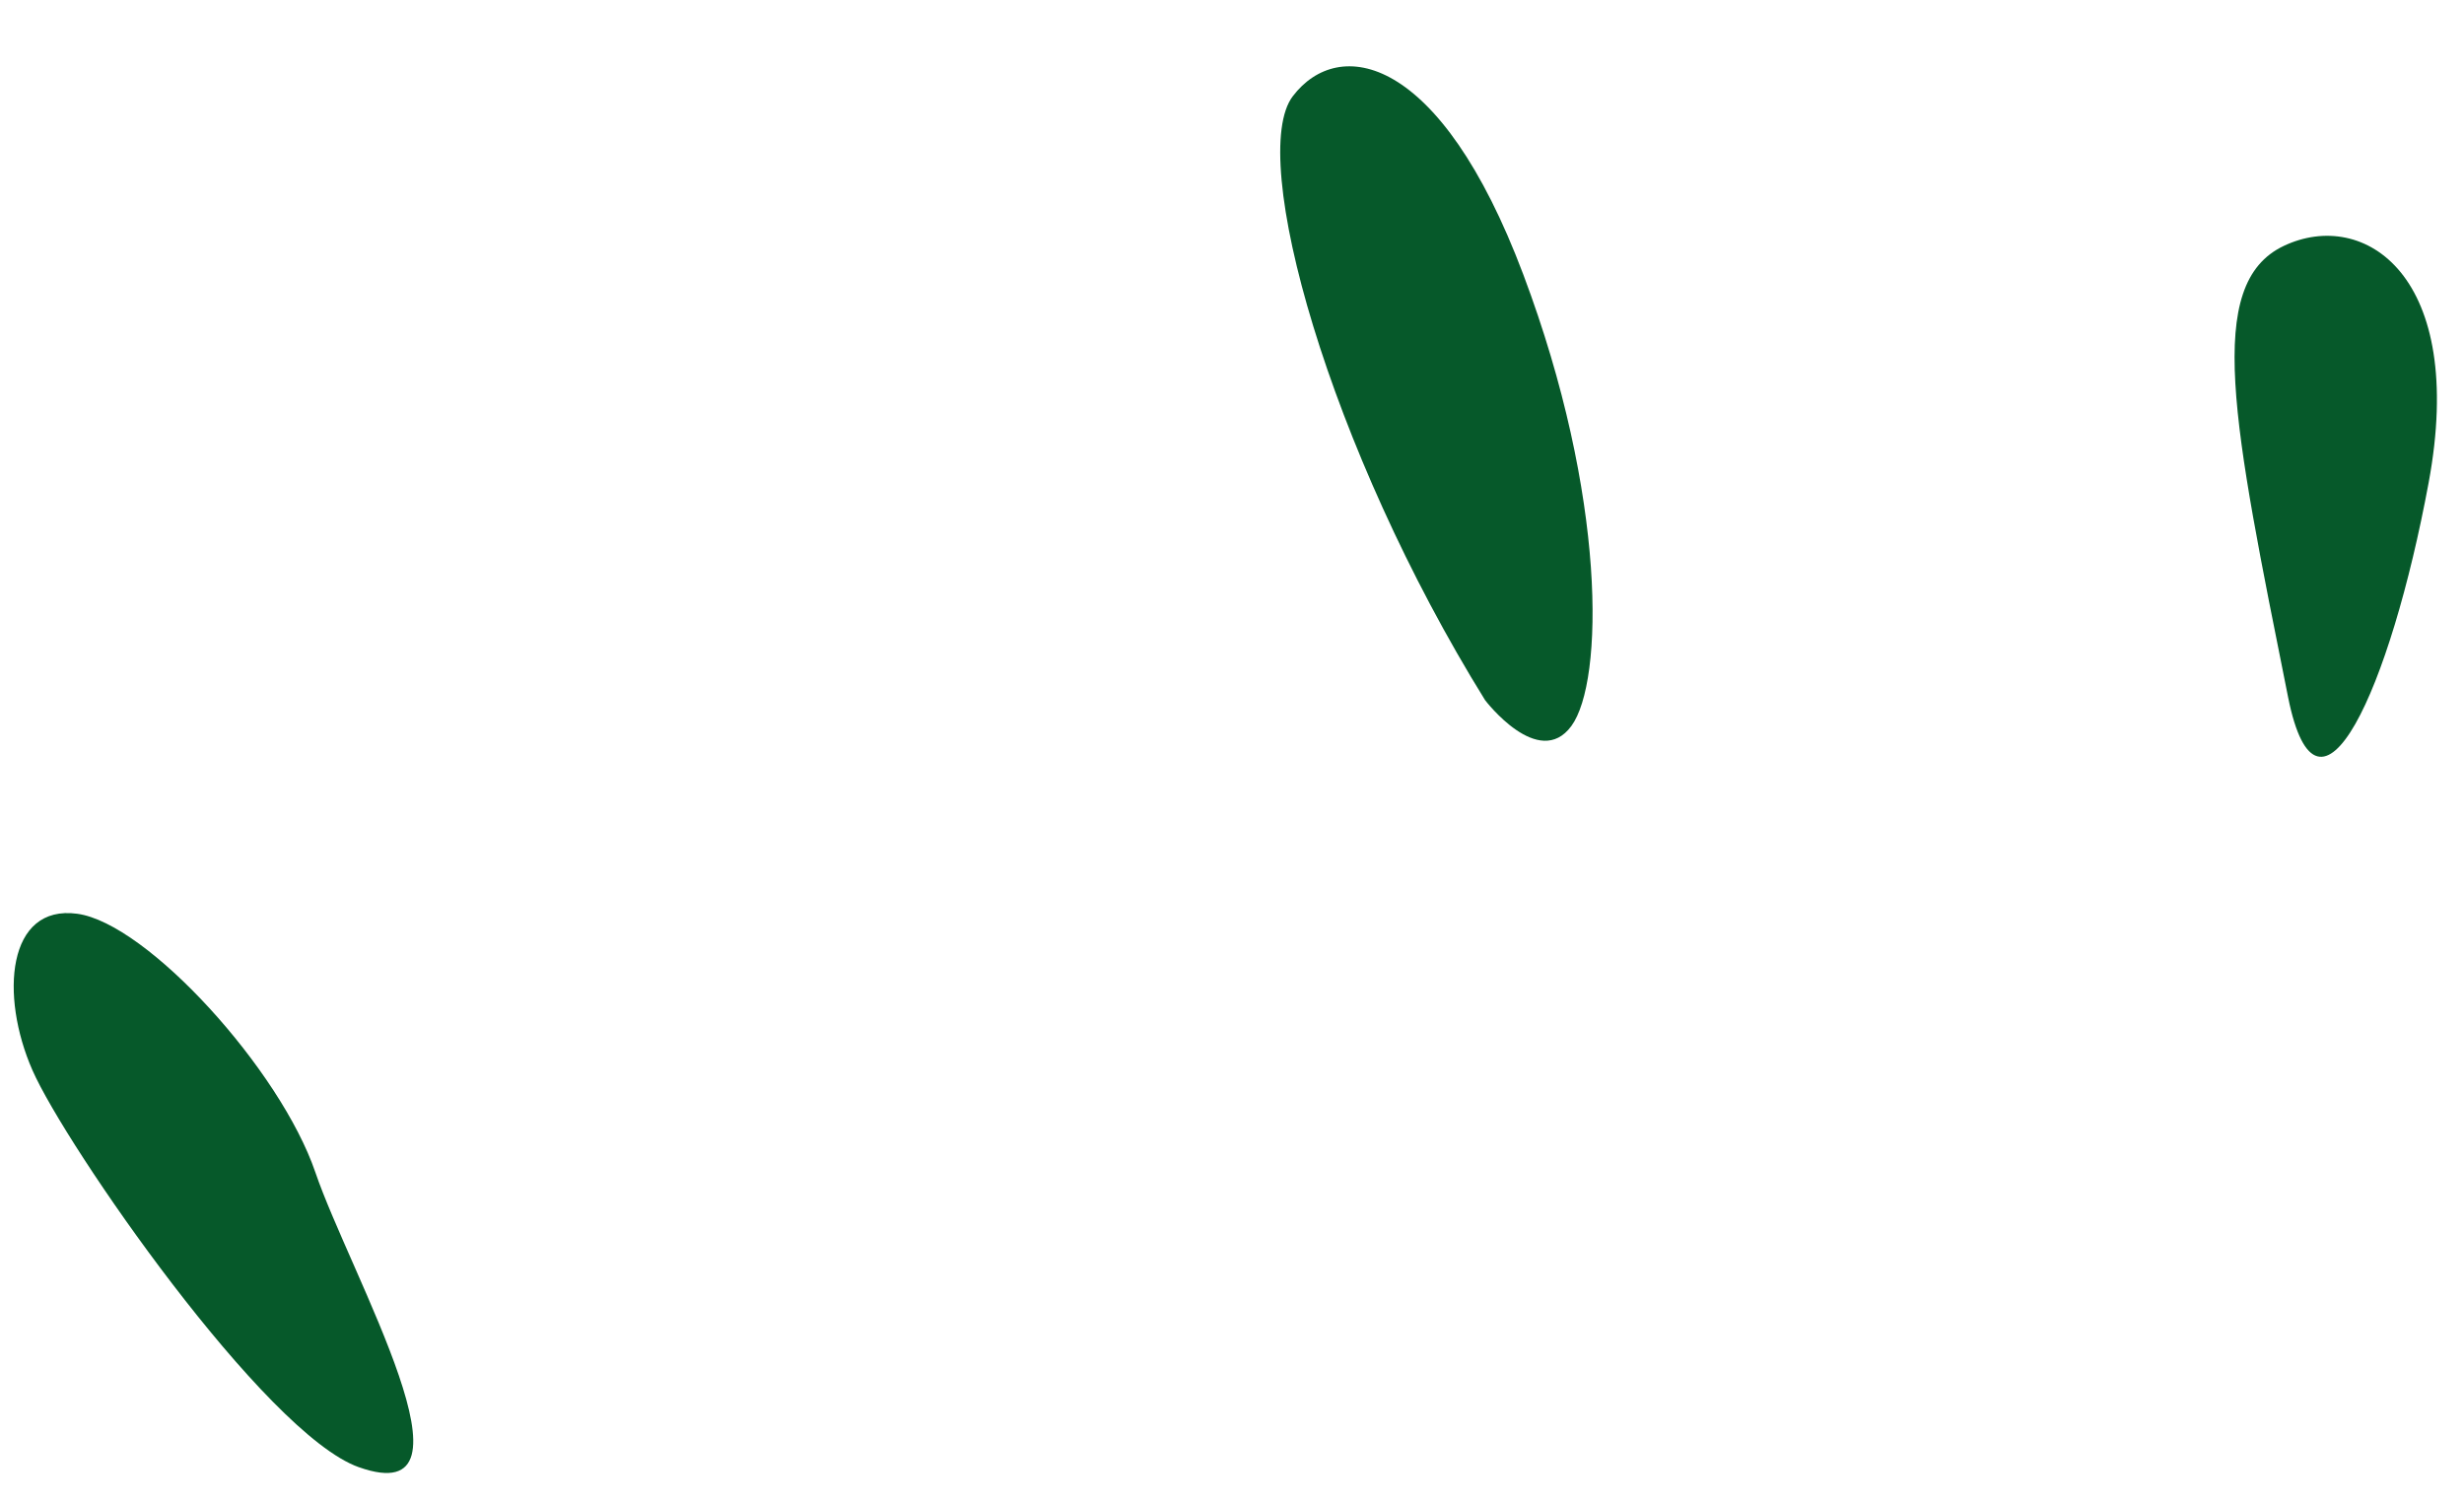
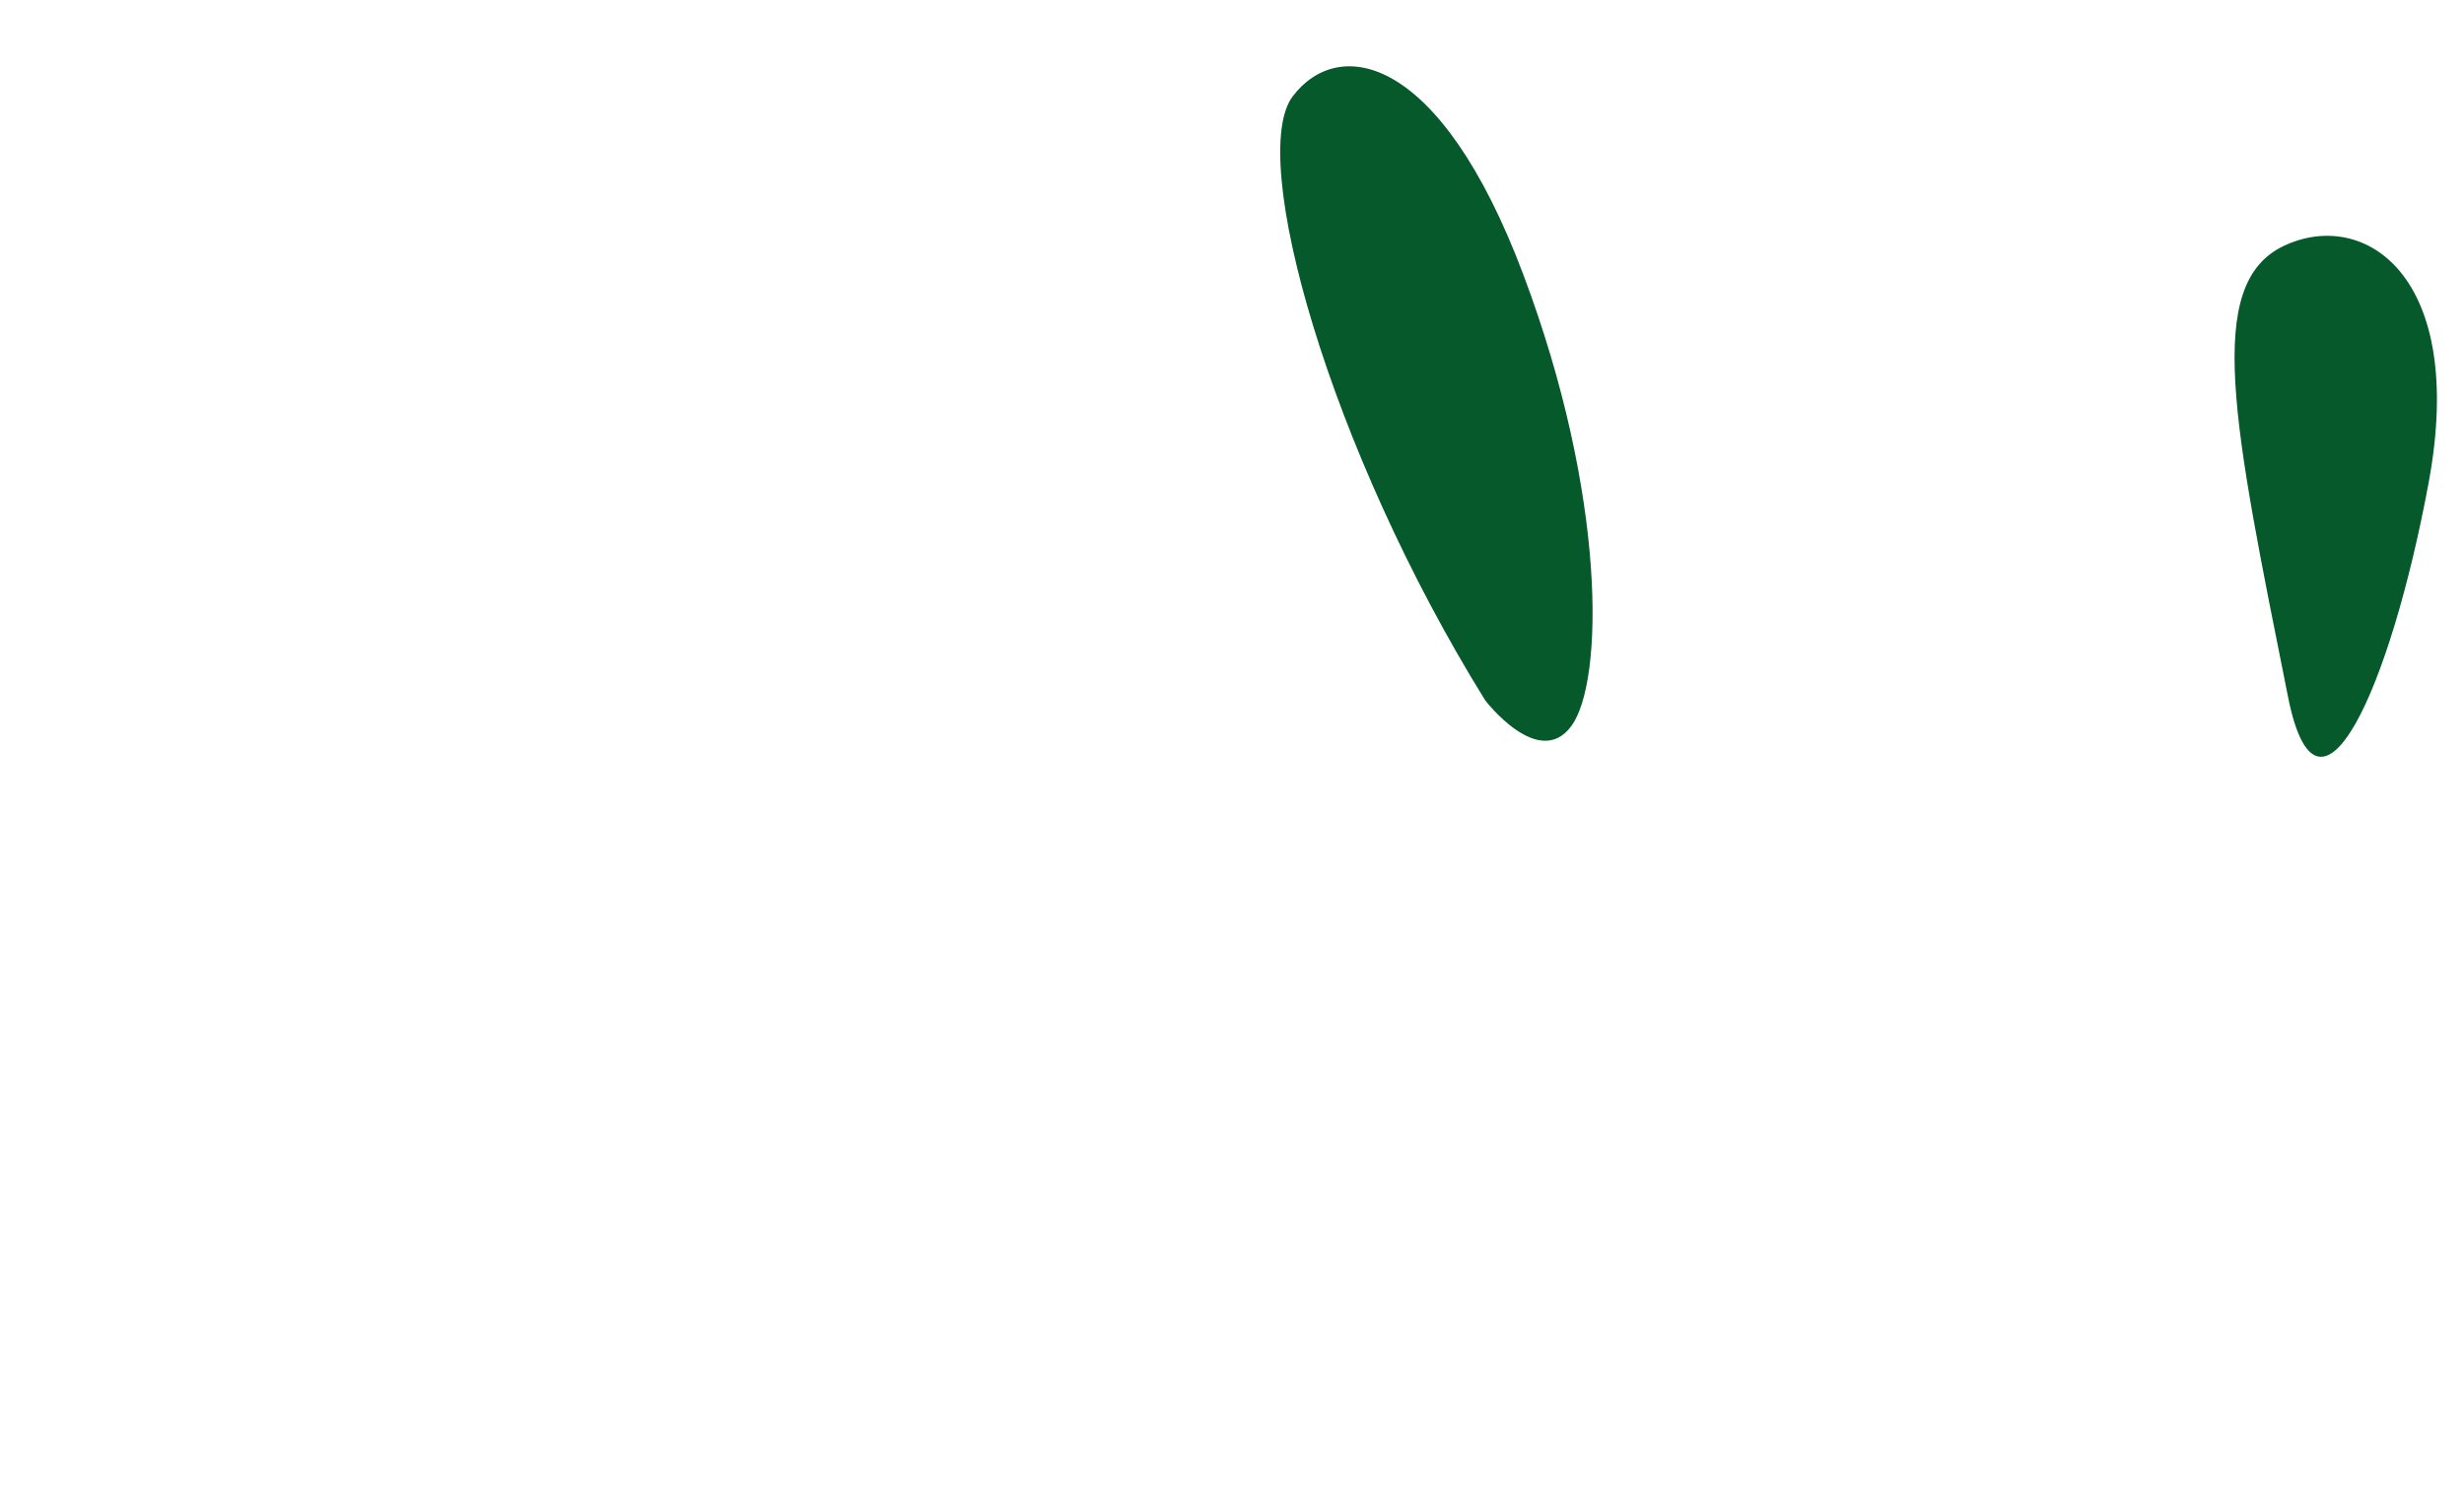
<svg xmlns="http://www.w3.org/2000/svg" height="25" viewBox="0 0 41 25" width="41">
-   <path d="m401.023 34.635c-1.614-.387-5.419-4.817-6.091-5.997-.673-1.18-.707-2.7.468-2.665 1.175.035 3.634 2.229 4.39 3.861.756 1.632 3.458 5.335 1.234 4.801zm17.293-14.647c-3.025-3.894-4.889-8.587-4.238-9.659.651-1.072 2.357-.974 4.124 2.549 1.767 3.523 2.044 6.591 1.582 7.382-.462.791-1.468-.273-1.468-.273zm13.272-1.455c-1.382-4.425-2.12-6.689-.858-7.458 1.261-.768 3.081.171 2.808 3.663-.273 3.492-1.189 6.232-1.95 3.795z" fill="#06592a" fill-rule="evenodd" transform="matrix(.995 .105 -.105 .995 -389.411 -52.155)" />
+   <path d="m401.023 34.635zm17.293-14.647c-3.025-3.894-4.889-8.587-4.238-9.659.651-1.072 2.357-.974 4.124 2.549 1.767 3.523 2.044 6.591 1.582 7.382-.462.791-1.468-.273-1.468-.273zm13.272-1.455c-1.382-4.425-2.12-6.689-.858-7.458 1.261-.768 3.081.171 2.808 3.663-.273 3.492-1.189 6.232-1.95 3.795z" fill="#06592a" fill-rule="evenodd" transform="matrix(.995 .105 -.105 .995 -389.411 -52.155)" />
</svg>